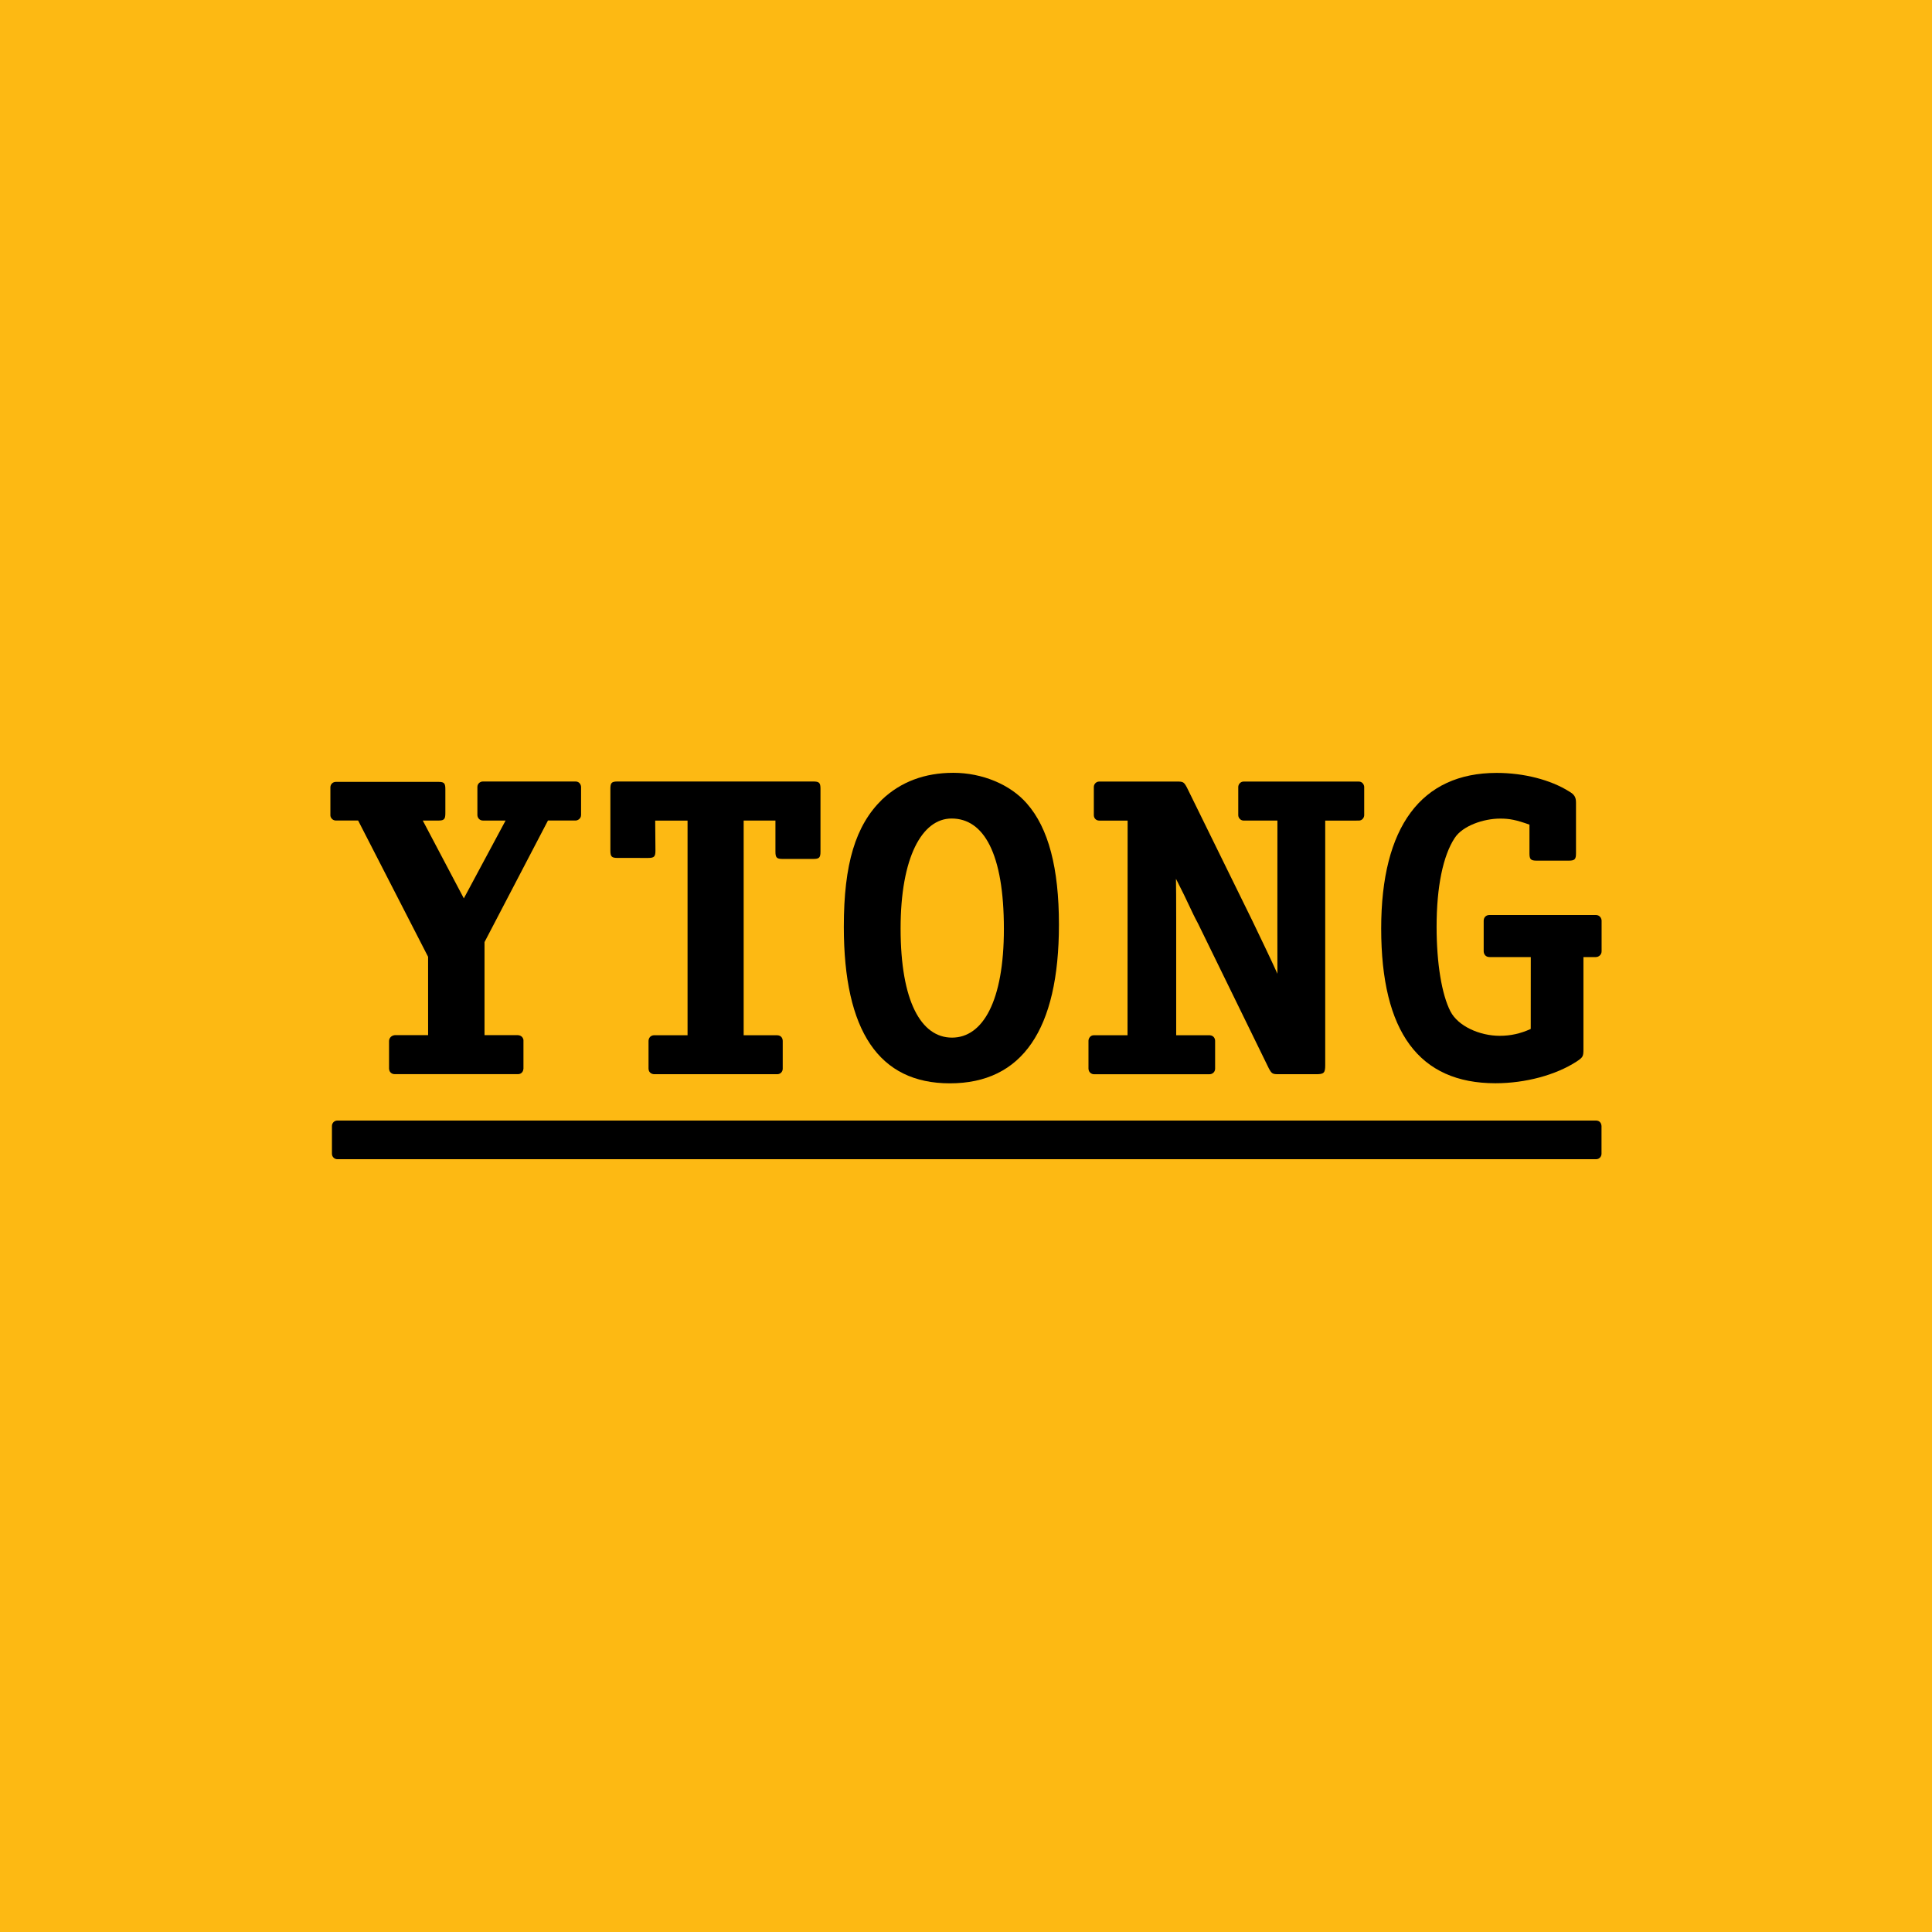
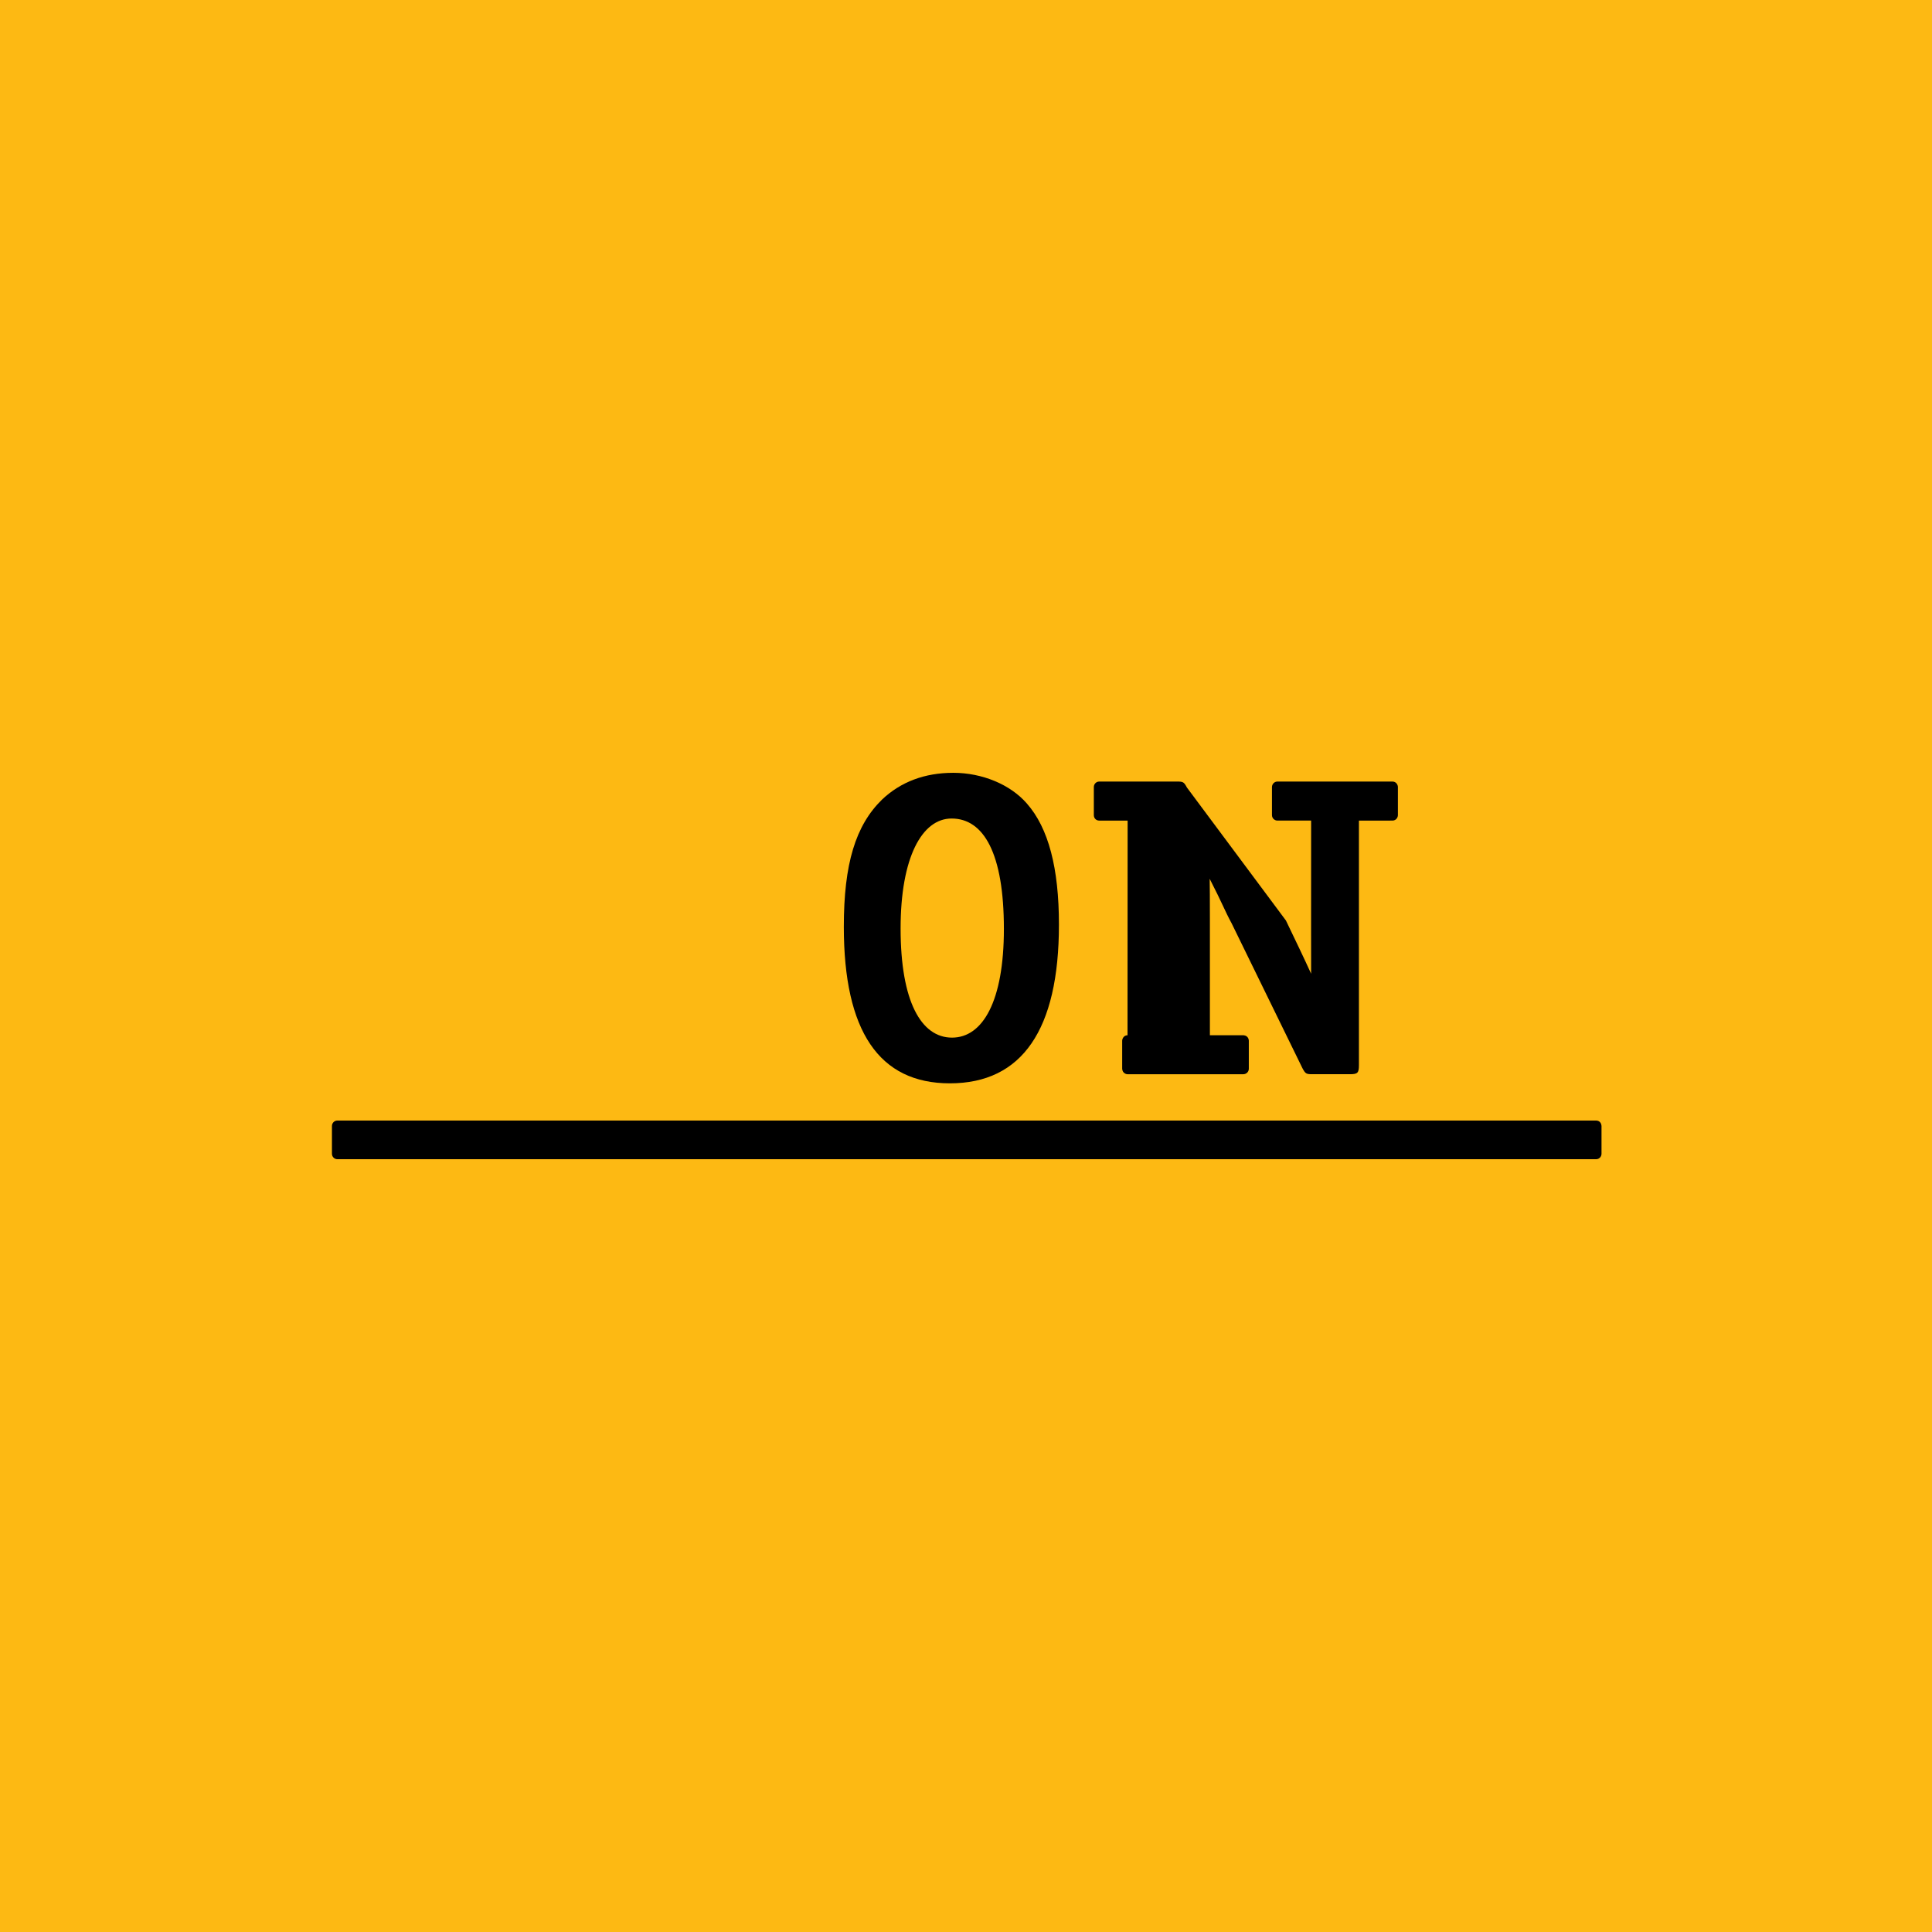
<svg xmlns="http://www.w3.org/2000/svg" xmlns:xlink="http://www.w3.org/1999/xlink" version="1.1" id="Layer_1" x="0px" y="0px" width="263.622px" height="263.622px" viewBox="0 0 263.622 263.622" enable-background="new 0 0 263.622 263.622" xml:space="preserve">
  <rect fill="#FDB913" width="263.621" height="263.622" />
  <g>
    <defs>
      <rect id="SVGID_1_" width="263.622" height="263.622" />
    </defs>
    <clipPath id="SVGID_2_">
      <use xlink:href="#SVGID_1_" overflow="visible" />
    </clipPath>
-     <path clip-path="url(#SVGID_2_)" d="M65.884,106.637c-0.384,0-0.744,0.308-0.744,0.75v3.815c0,0.386,0.298,0.76,0.744,0.76h3.104   l-5.698,10.621l-5.604-10.621h2.228c0.817,0,0.855-0.347,0.855-1.162v-3.037c0-0.816-0.091-1.075-0.906-1.075H45.83   c-0.445,0-0.748,0.347-0.748,0.746v3.787c-0.02,0.319,0.279,0.741,0.748,0.741h3.038l9.545,18.593l0.003,10.693h-4.555   c-0.457,0.045-0.76,0.383-0.775,0.789v3.782c0.027,0.667,0.639,0.763,0.742,0.746h16.856c0.041,0.017,0.691-0.01,0.742-0.746   v-3.803c0.028-0.215-0.131-0.724-0.742-0.769h-4.571v-12.699l8.657-16.587h3.775c0.267,0,0.742-0.24,0.742-0.76v-3.815   c0-0.261-0.198-0.75-0.742-0.75H65.884z" />
-     <path clip-path="url(#SVGID_2_)" d="M101.474,111.969h4.335v4.243c0,0.816,0.174,0.991,0.989,0.991h4.169   c0.815,0,0.988-0.175,0.988-0.991v-8.586c0-0.815-0.173-0.991-0.988-0.991h-26.69c-0.817,0-0.99,0.176-0.99,0.991l0.001,8.447   c0,0.817,0.176,0.991,0.991,0.991l4.165,0.002c0.817,0,0.991-0.176,0.991-0.992l-0.032-4.105h4.415v29.29h-4.577   c-0.72,0.032-0.748,0.726-0.748,0.764v3.812c0.028,0.669,0.655,0.741,0.748,0.741h16.817c0.431,0,0.746-0.337,0.746-0.755v-3.812   c0-0.188-0.103-0.729-0.758-0.75h-4.572V111.969z" />
-     <path clip-path="url(#SVGID_2_)" d="M161.957,107.46c-0.407-0.759-0.523-0.817-1.339-0.817h-10.633c-0.4,0-0.731,0.334-0.731,0.75   v3.834c0,0.418,0.308,0.742,0.731,0.742h3.88l-0.013,29.29h-4.599c-0.512,0-0.73,0.477-0.73,0.75v3.813   c0.022,0.627,0.593,0.774,0.73,0.755h15.808c0.351,0,0.742-0.281,0.742-0.755v-3.813c0-0.075-0.035-0.686-0.715-0.75h-4.596   v-15.712c0-2.855-0.011-4.511-0.03-5.637c1.785,3.472,2.02,4.277,3.004,6.094l9.656,19.757c0.406,0.757,0.523,0.815,1.341,0.815   h5.133c1.05,0,1.231-0.178,1.231-1.226v-33.38l4.575-0.002c0.51,0,0.744-0.442,0.744-0.742v-3.834c0-0.293-0.229-0.75-0.744-0.75   h-15.697c-0.429,0-0.744,0.364-0.744,0.75v3.834c0,0.385,0.321,0.742,0.744,0.742h4.6l-0.006,14.51c0,2.04,0.006,2.23,0.006,6.389   c-1.022-2.251-2.112-4.499-3.438-7.264L161.957,107.46z" />
-     <path clip-path="url(#SVGID_2_)" d="M208.871,140.399c-1.413,0.646-2.767,0.938-4.238,0.938c-2.701,0-5.671-1.292-6.727-3.347   c-1.177-2.297-1.882-6.532-1.882-11.53c0-5.469,0.881-9.706,2.469-12.116c1.062-1.647,3.908-2.646,6.204-2.646   c1.29,0,2.17,0.176,3.998,0.823v3.916c0,0.823,0.176,0.999,0.996,0.999h4.354c0.824,0,1-0.176,1-0.999v-6.914   c0-0.767-0.234-1.118-0.941-1.531c-2.525-1.587-6.177-2.528-9.879-2.528c-10.289,0-15.762,7.35-15.762,21.23   c0,14.116,5.176,21.116,15.586,21.116c4.118,0,8.249-1.131,11.067-2.956c0.886-0.587,0.944-0.704,0.944-1.705v-12.557h1.686   c0.389,0,0.793-0.299,0.793-0.793v-4.169c0-0.315-0.24-0.78-0.793-0.78h-14.5c-0.51,0-0.797,0.361-0.797,0.786v4.163   c0,0.308,0.191,0.793,0.797,0.793h5.631L208.871,140.399z" />
+     <path clip-path="url(#SVGID_2_)" d="M161.957,107.46c-0.407-0.759-0.523-0.817-1.339-0.817h-10.633c-0.4,0-0.731,0.334-0.731,0.75   v3.834c0,0.418,0.308,0.742,0.731,0.742h3.88l-0.013,29.29c-0.512,0-0.73,0.477-0.73,0.75v3.813   c0.022,0.627,0.593,0.774,0.73,0.755h15.808c0.351,0,0.742-0.281,0.742-0.755v-3.813c0-0.075-0.035-0.686-0.715-0.75h-4.596   v-15.712c0-2.855-0.011-4.511-0.03-5.637c1.785,3.472,2.02,4.277,3.004,6.094l9.656,19.757c0.406,0.757,0.523,0.815,1.341,0.815   h5.133c1.05,0,1.231-0.178,1.231-1.226v-33.38l4.575-0.002c0.51,0,0.744-0.442,0.744-0.742v-3.834c0-0.293-0.229-0.75-0.744-0.75   h-15.697c-0.429,0-0.744,0.364-0.744,0.75v3.834c0,0.385,0.321,0.742,0.744,0.742h4.6l-0.006,14.51c0,2.04,0.006,2.23,0.006,6.389   c-1.022-2.251-2.112-4.499-3.438-7.264L161.957,107.46z" />
    <path clip-path="url(#SVGID_2_)" fill-rule="evenodd" clip-rule="evenodd" d="M129.844,111.687c4.389,0,7.137,4.766,7.137,15.065   c0,9.83-2.867,14.832-7.08,14.832c-4.209,0-7.015-4.943-7.015-14.891C122.887,116.984,125.812,111.687,129.844,111.687    M130.083,105.45c-3.914,0-7.176,1.235-9.726,3.648c-3.616,3.532-5.217,8.768-5.217,17.359c0,14.243,4.801,21.364,14.469,21.364   c9.845,0,14.883-7.299,14.883-21.658c0-7.711-1.423-13.182-4.388-16.536C137.854,107.037,133.997,105.45,130.083,105.45" />
    <path clip-path="url(#SVGID_2_)" d="M46.026,152.9h171.774c0.445,0.014,0.696,0.311,0.727,0.743v3.785   c0,0.41-0.324,0.746-0.727,0.746H46.026c-0.405,0-0.732-0.336-0.732-0.746v-3.785C45.294,153.233,45.622,152.9,46.026,152.9" />
  </g>
</svg>